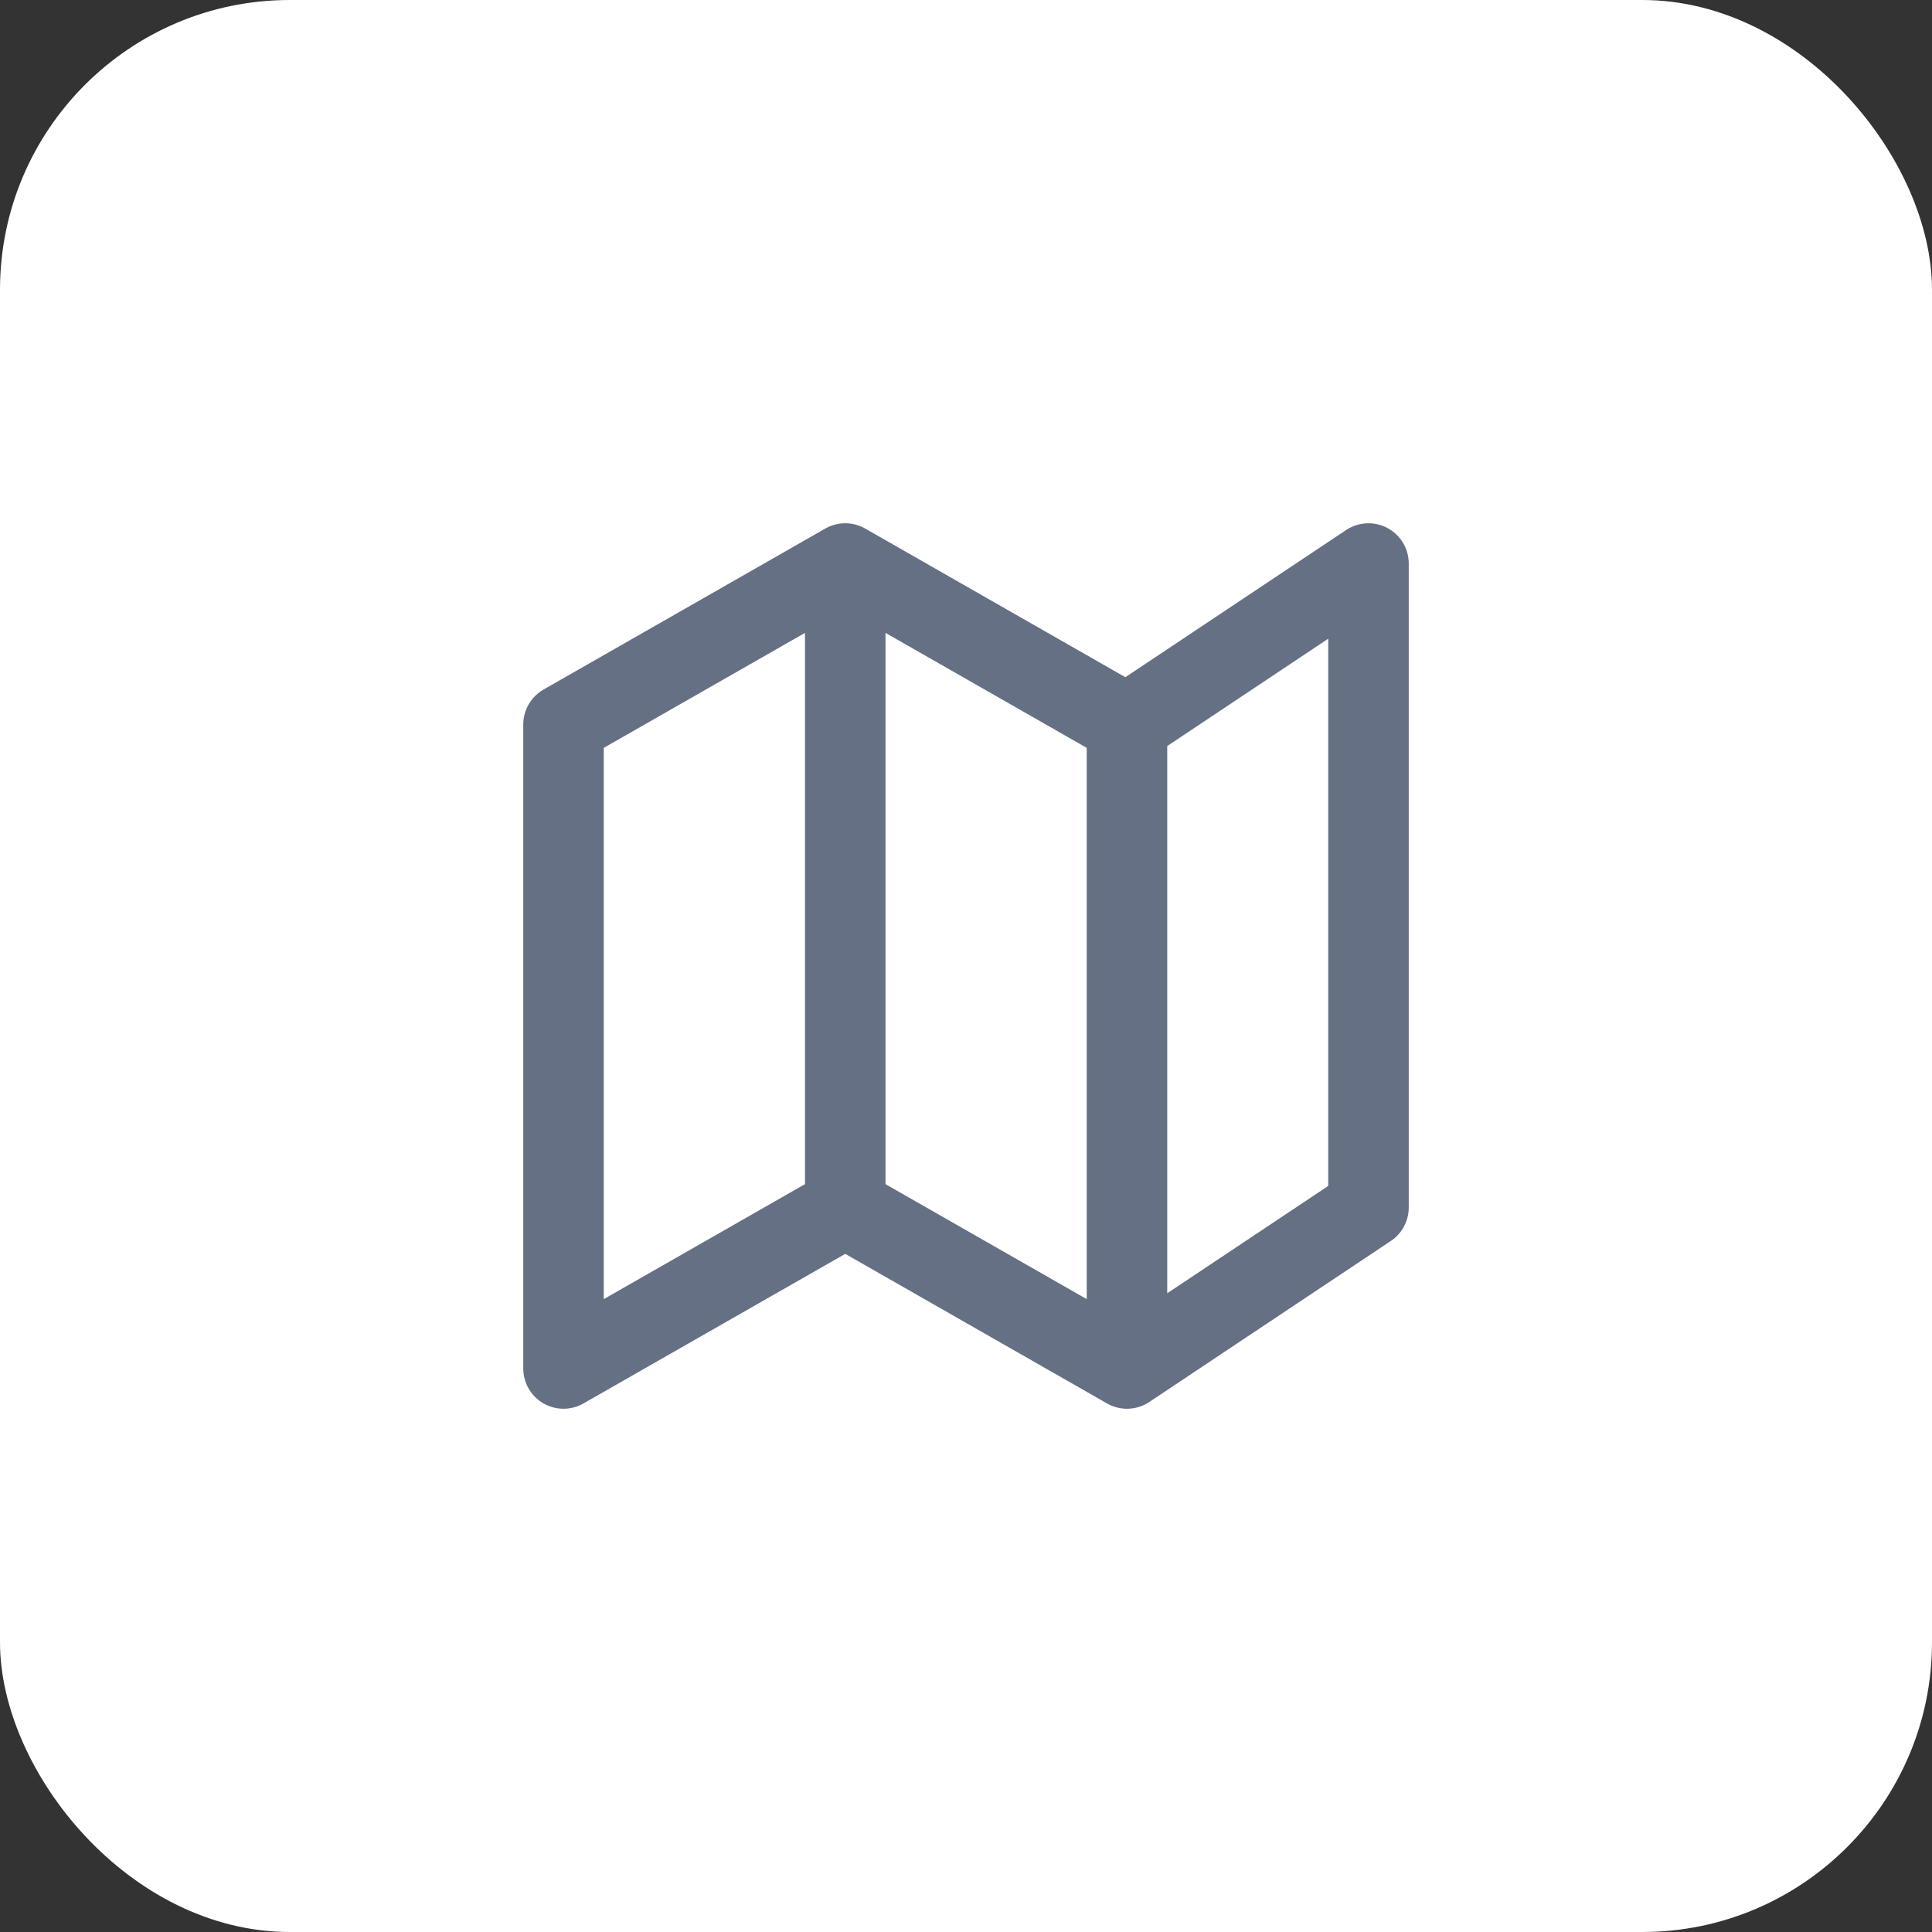
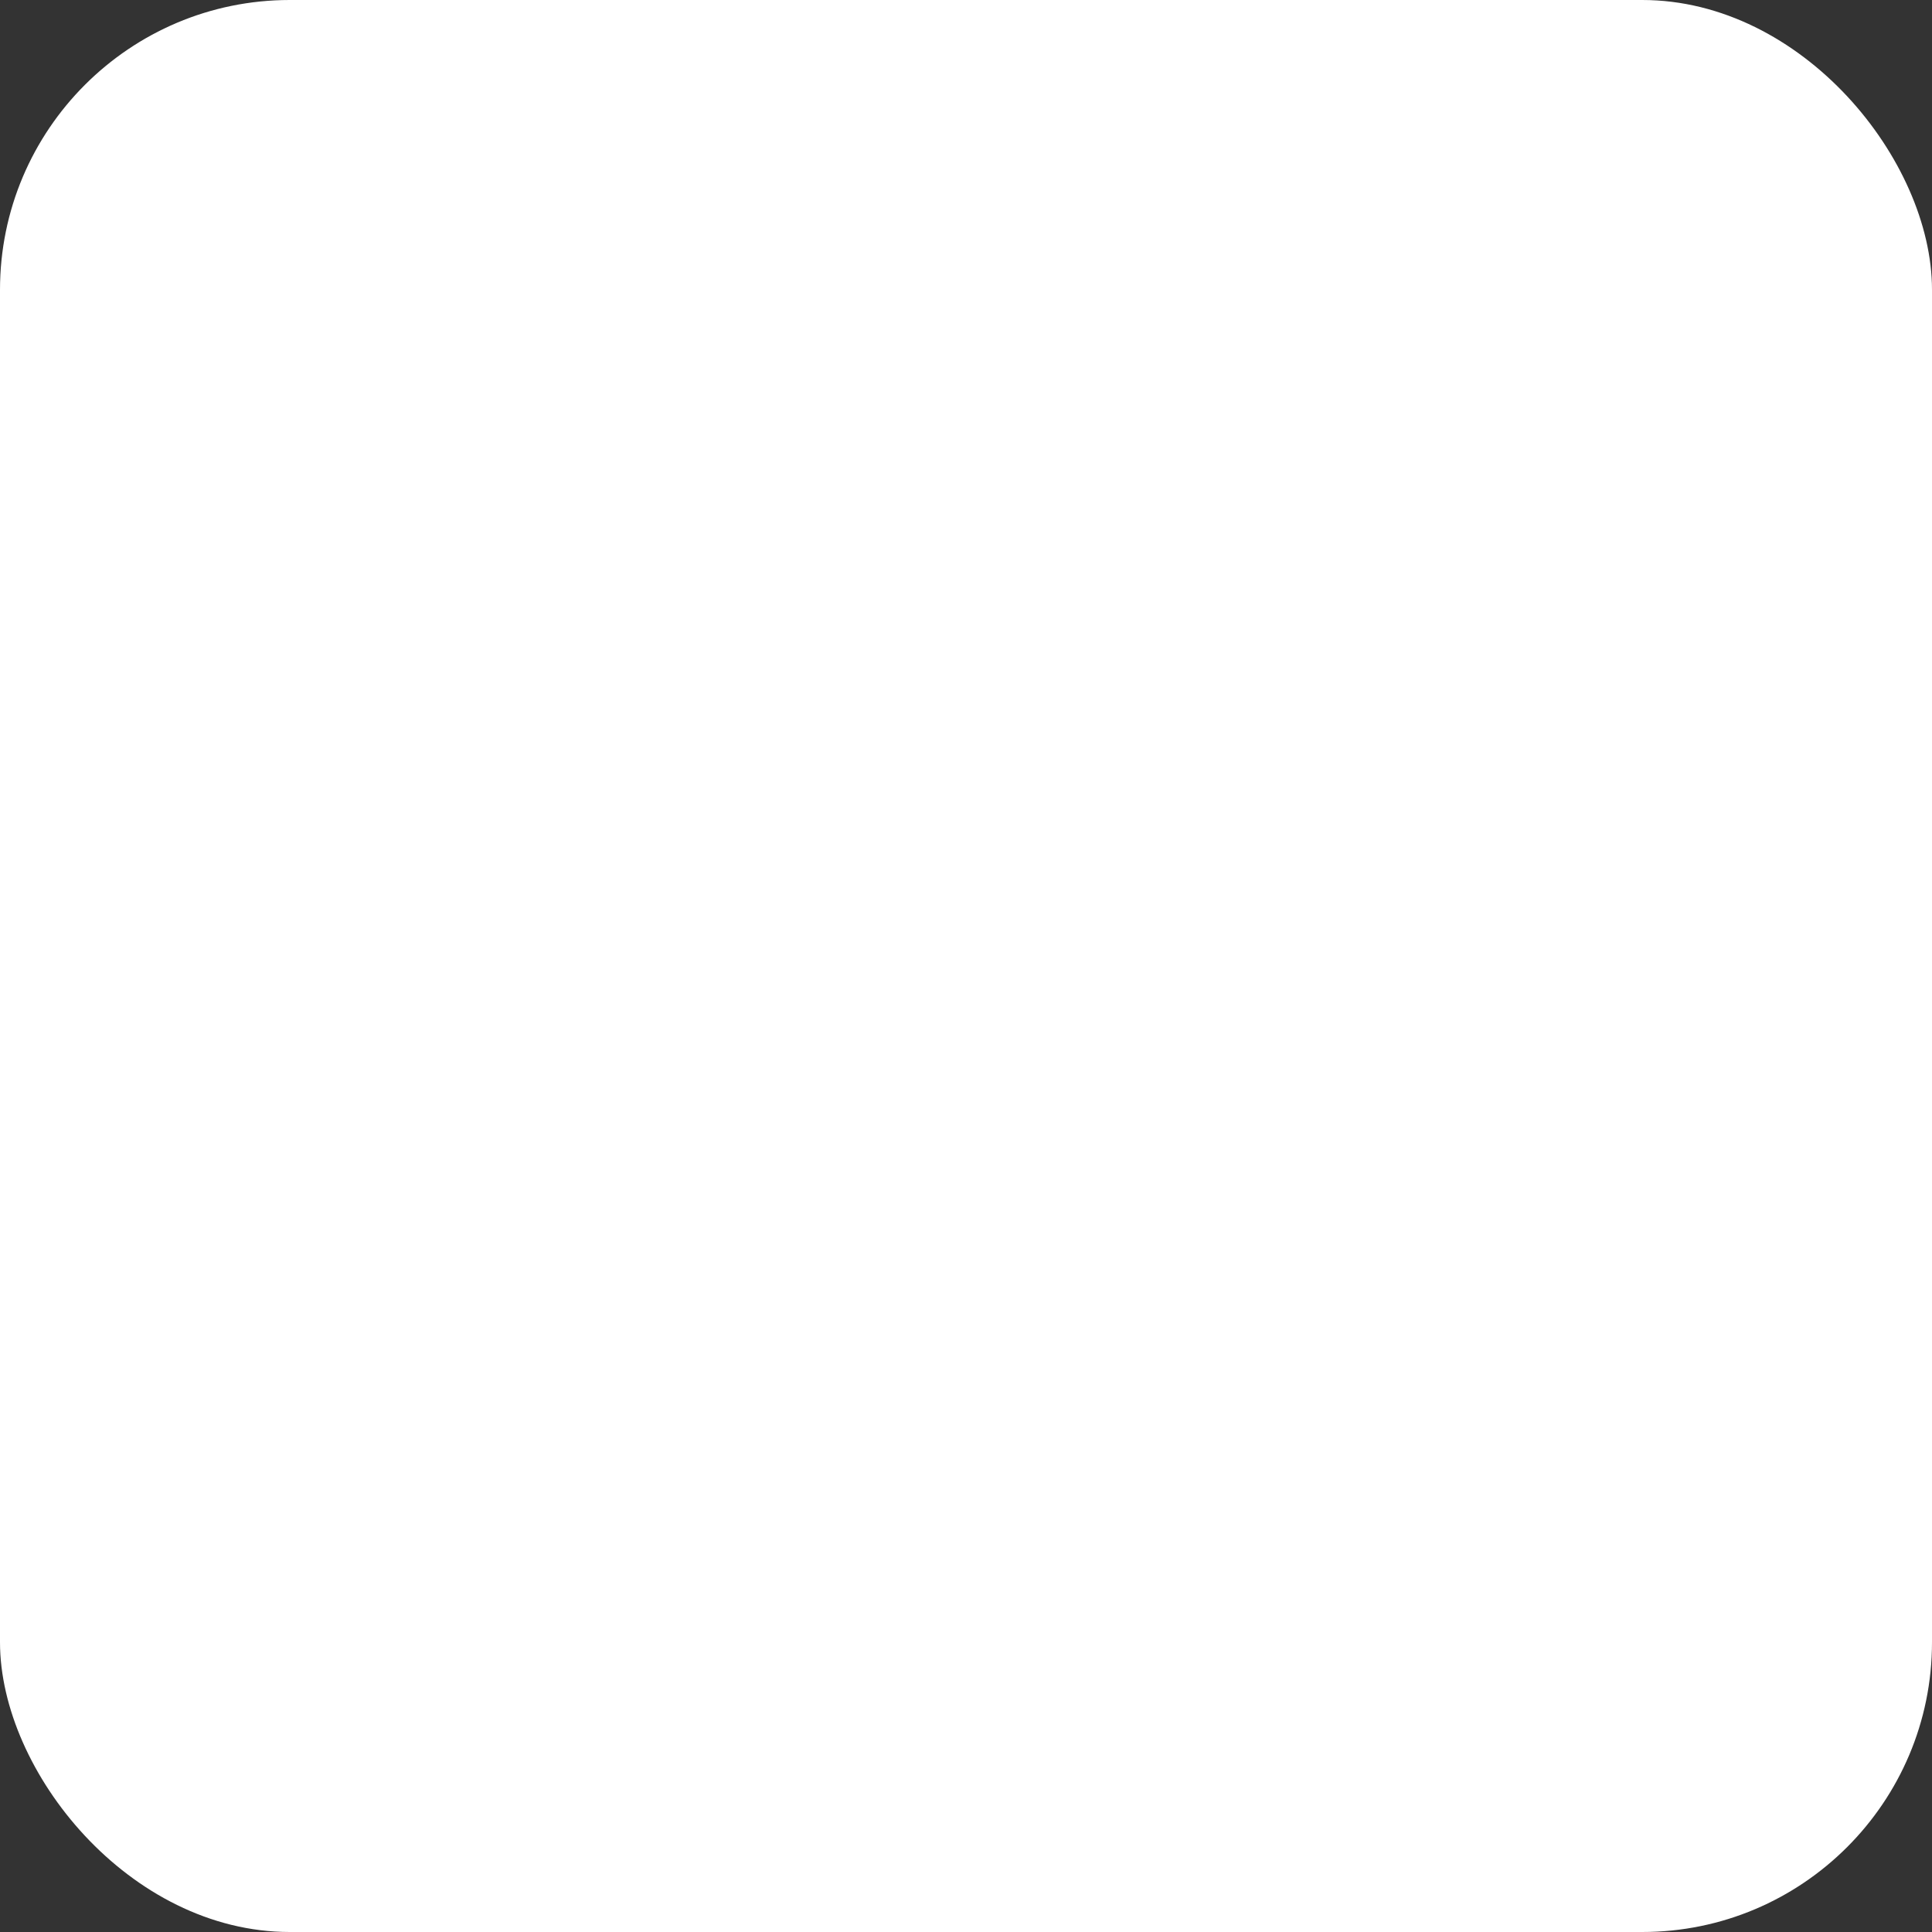
<svg xmlns="http://www.w3.org/2000/svg" width="40" height="40" viewBox="0 0 40 40" fill="none">
  <rect x="0" y="0" width="40" height="40" fill="#333333" stroke="none" />
  <rect width="40" height="40" rx="6" fill="white" />
  <g clip-path="url(#clip0_595_184)">
-     <path d="M17.5 25L11.667 28.333V15L17.5 11.667M17.5 25L23.333 28.333M17.5 25V11.667M23.333 28.333L28.333 25V11.667L23.333 15M23.333 28.333V15M23.333 15L17.5 11.667" stroke="#667085" stroke-width="1.667" stroke-linecap="round" stroke-linejoin="round" />
+     <path d="M17.5 25L11.667 28.333V15L17.5 11.667L23.333 28.333M17.5 25V11.667M23.333 28.333L28.333 25V11.667L23.333 15M23.333 28.333V15M23.333 15L17.5 11.667" stroke="#667085" stroke-width="1.667" stroke-linecap="round" stroke-linejoin="round" />
  </g>
  <defs>
    <clipPath id="clip0_595_184">
-       <rect width="20" height="20" fill="white" transform="translate(10 10)" />
-     </clipPath>
+       </clipPath>
  </defs>
</svg>